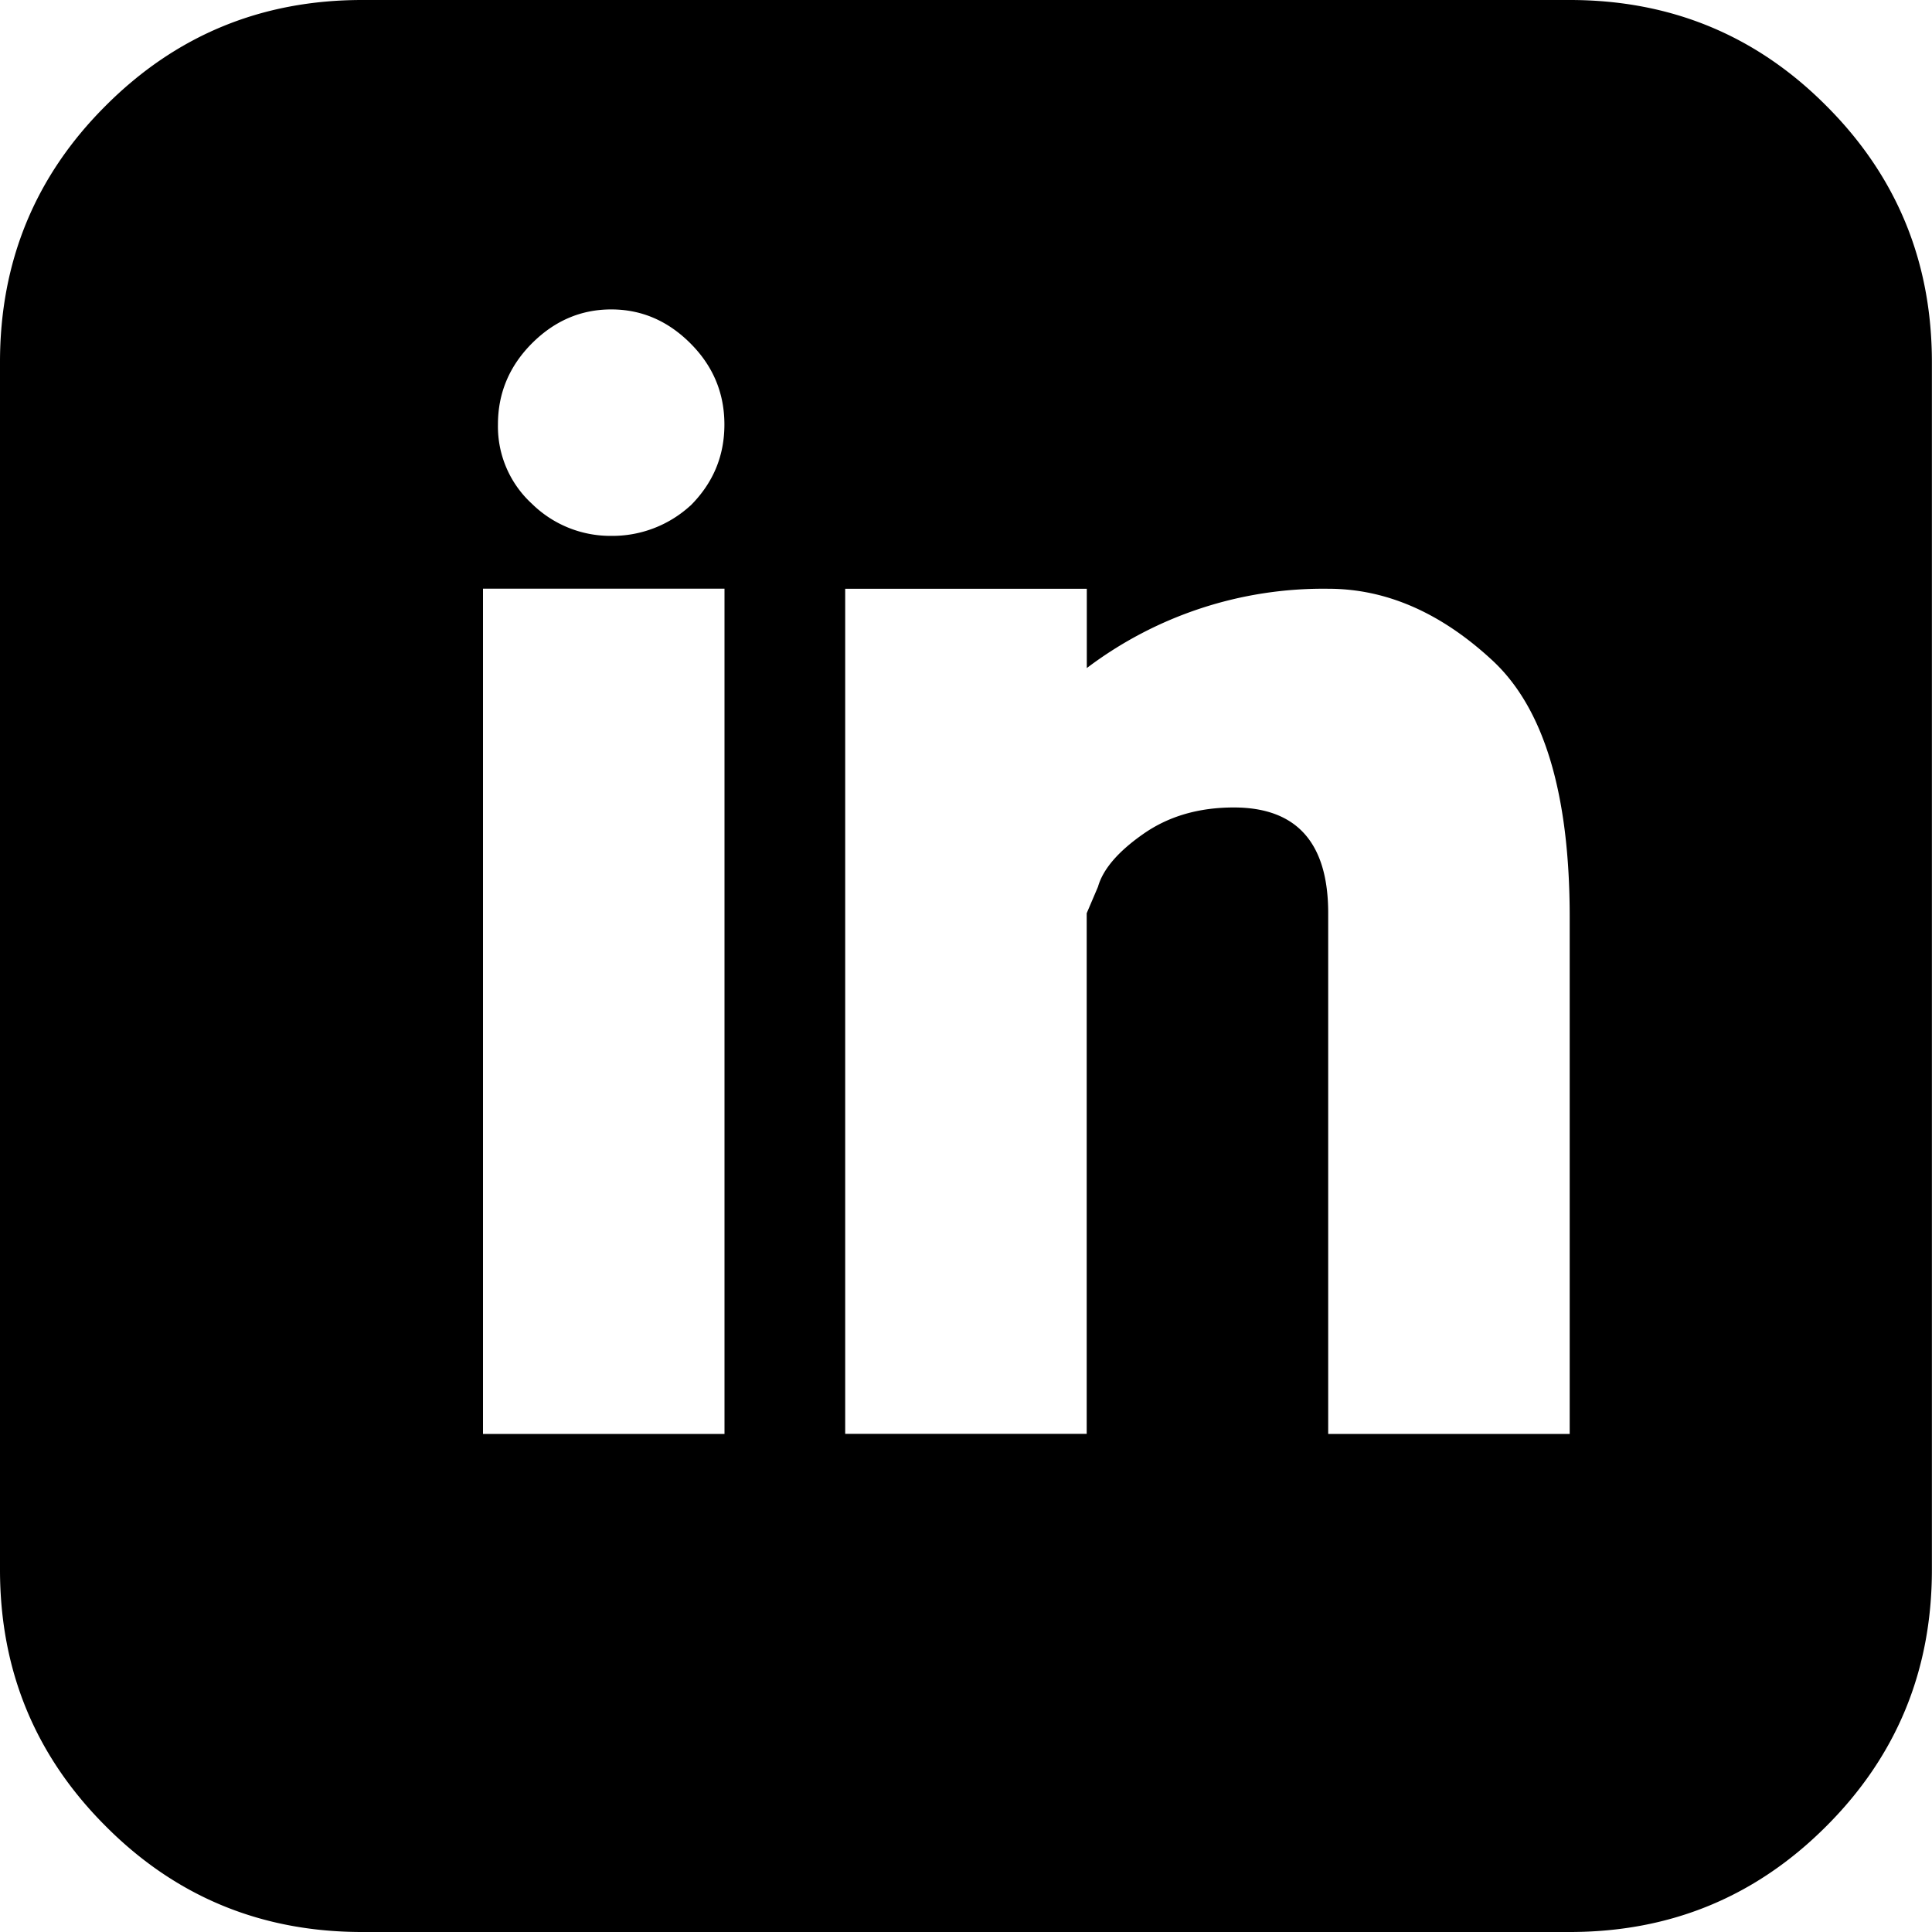
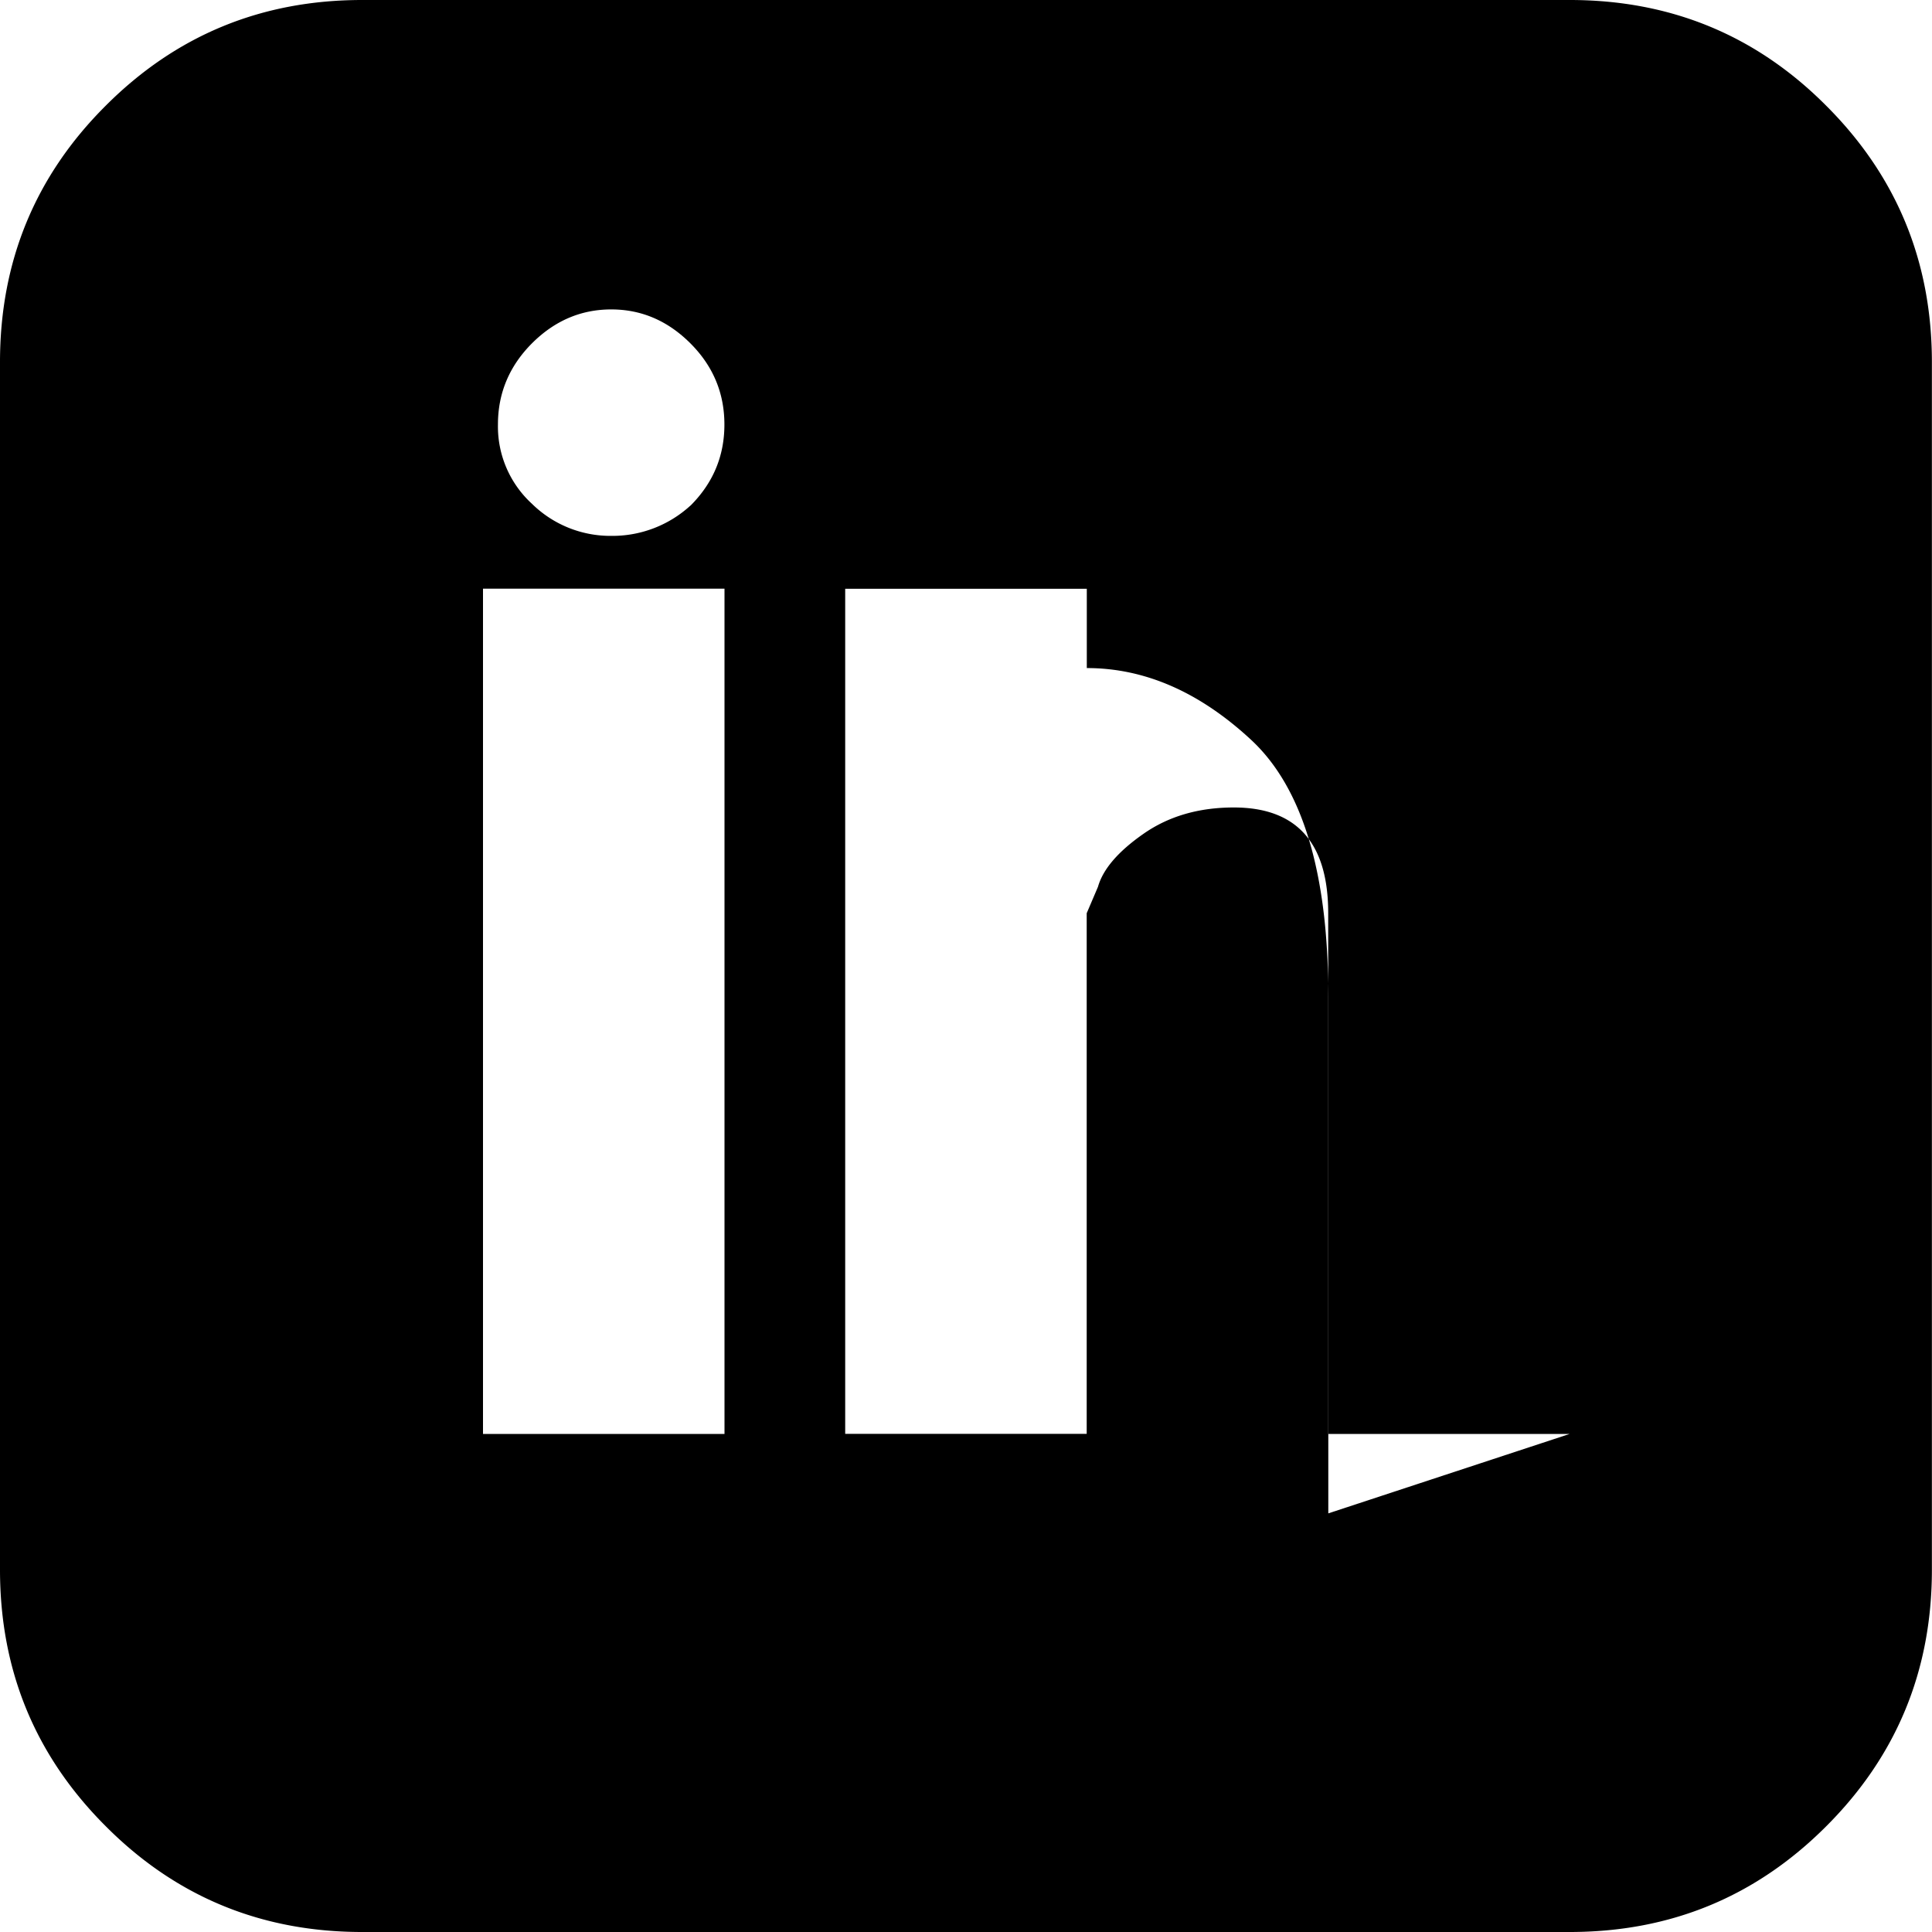
<svg xmlns="http://www.w3.org/2000/svg" viewBox="0 0 19 19">
-   <path d="M15.438 0H3.562c-.99 0-1.83.346-2.523 1.04C.346 1.731 0 2.572 0 3.561v11.876c0 .99.346 1.83 1.04 2.523C1.731 18.654 2.572 19 3.561 19h11.876c.99 0 1.83-.346 2.523-1.04.693-.692 1.039-1.533 1.039-2.523V3.563c0-.99-.346-1.831-1.04-2.524C17.269.346 16.428 0 15.438 0zM7.124 14.102H4.75V5.789h2.375v8.313zm-.334-9.13a1.136 1.136 0 01-.78.298 1.1 1.1 0 01-.779-.316 1.03 1.03 0 01-.334-.78c0-.308.112-.574.334-.797.223-.223.483-.334.78-.334.297 0 .556.111.779.334.223.223.334.489.334.798 0 .31-.111.575-.334.798zm8.646 9.13h-2.374V8.98c0-.692-.31-1.039-.928-1.039-.347 0-.643.087-.89.26-.248.173-.397.347-.446.52l-.111.26v5.12H8.312V5.79h2.376v.78a3.854 3.854 0 012.374-.78c.57 0 1.108.235 1.615.705.507.47.76 1.311.76 2.524v5.084z" fill="currentColor" fill-rule="evenodd" />
+   <path d="M15.438 0H3.562c-.99 0-1.83.346-2.523 1.04C.346 1.731 0 2.572 0 3.561v11.876c0 .99.346 1.83 1.04 2.523C1.731 18.654 2.572 19 3.561 19h11.876c.99 0 1.83-.346 2.523-1.04.693-.692 1.039-1.533 1.039-2.523V3.563c0-.99-.346-1.831-1.04-2.524C17.269.346 16.428 0 15.438 0zM7.124 14.102H4.75V5.789h2.375v8.313zm-.334-9.13a1.136 1.136 0 01-.78.298 1.1 1.1 0 01-.779-.316 1.03 1.03 0 01-.334-.78c0-.308.112-.574.334-.797.223-.223.483-.334.78-.334.297 0 .556.111.779.334.223.223.334.489.334.798 0 .31-.111.575-.334.798zm8.646 9.13h-2.374V8.98c0-.692-.31-1.039-.928-1.039-.347 0-.643.087-.89.26-.248.173-.397.347-.446.52l-.111.26v5.12H8.312V5.79h2.376v.78c.57 0 1.108.235 1.615.705.507.47.76 1.311.76 2.524v5.084z" fill="currentColor" fill-rule="evenodd" />
</svg>